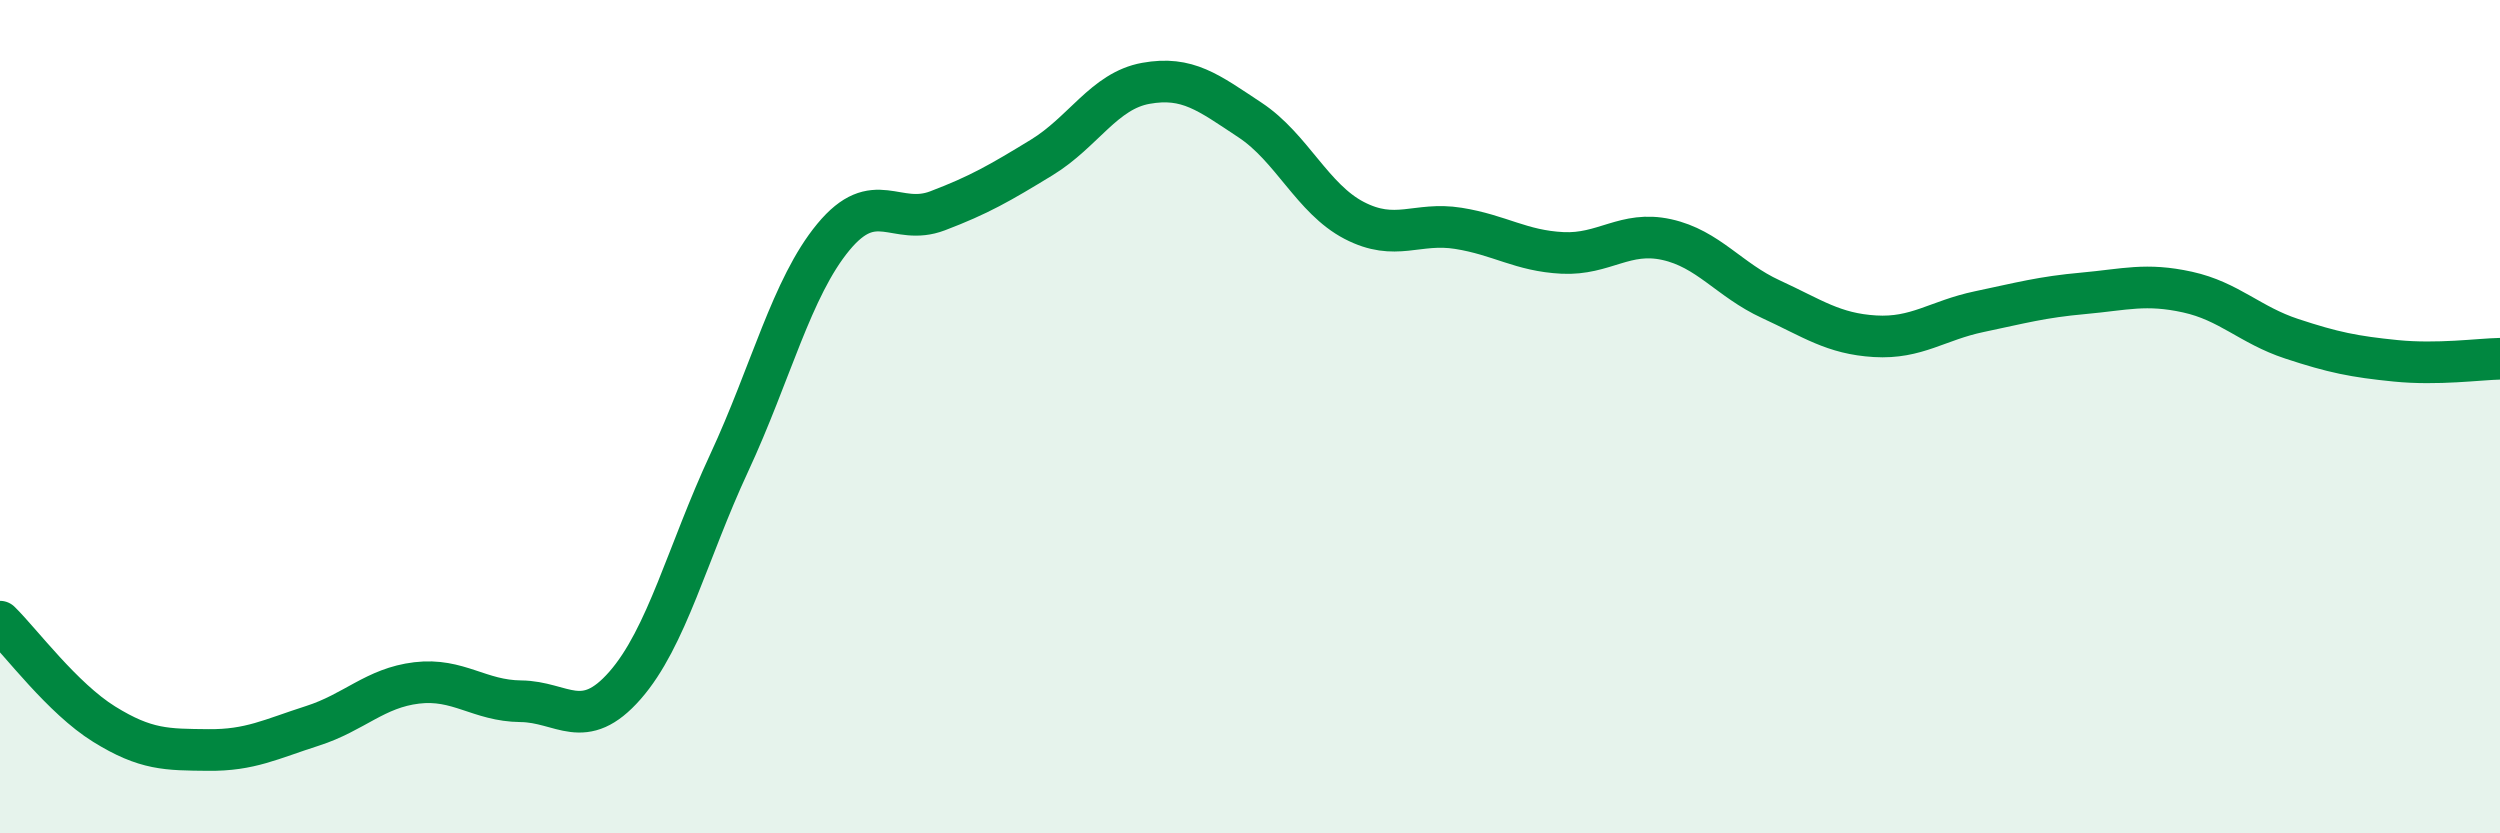
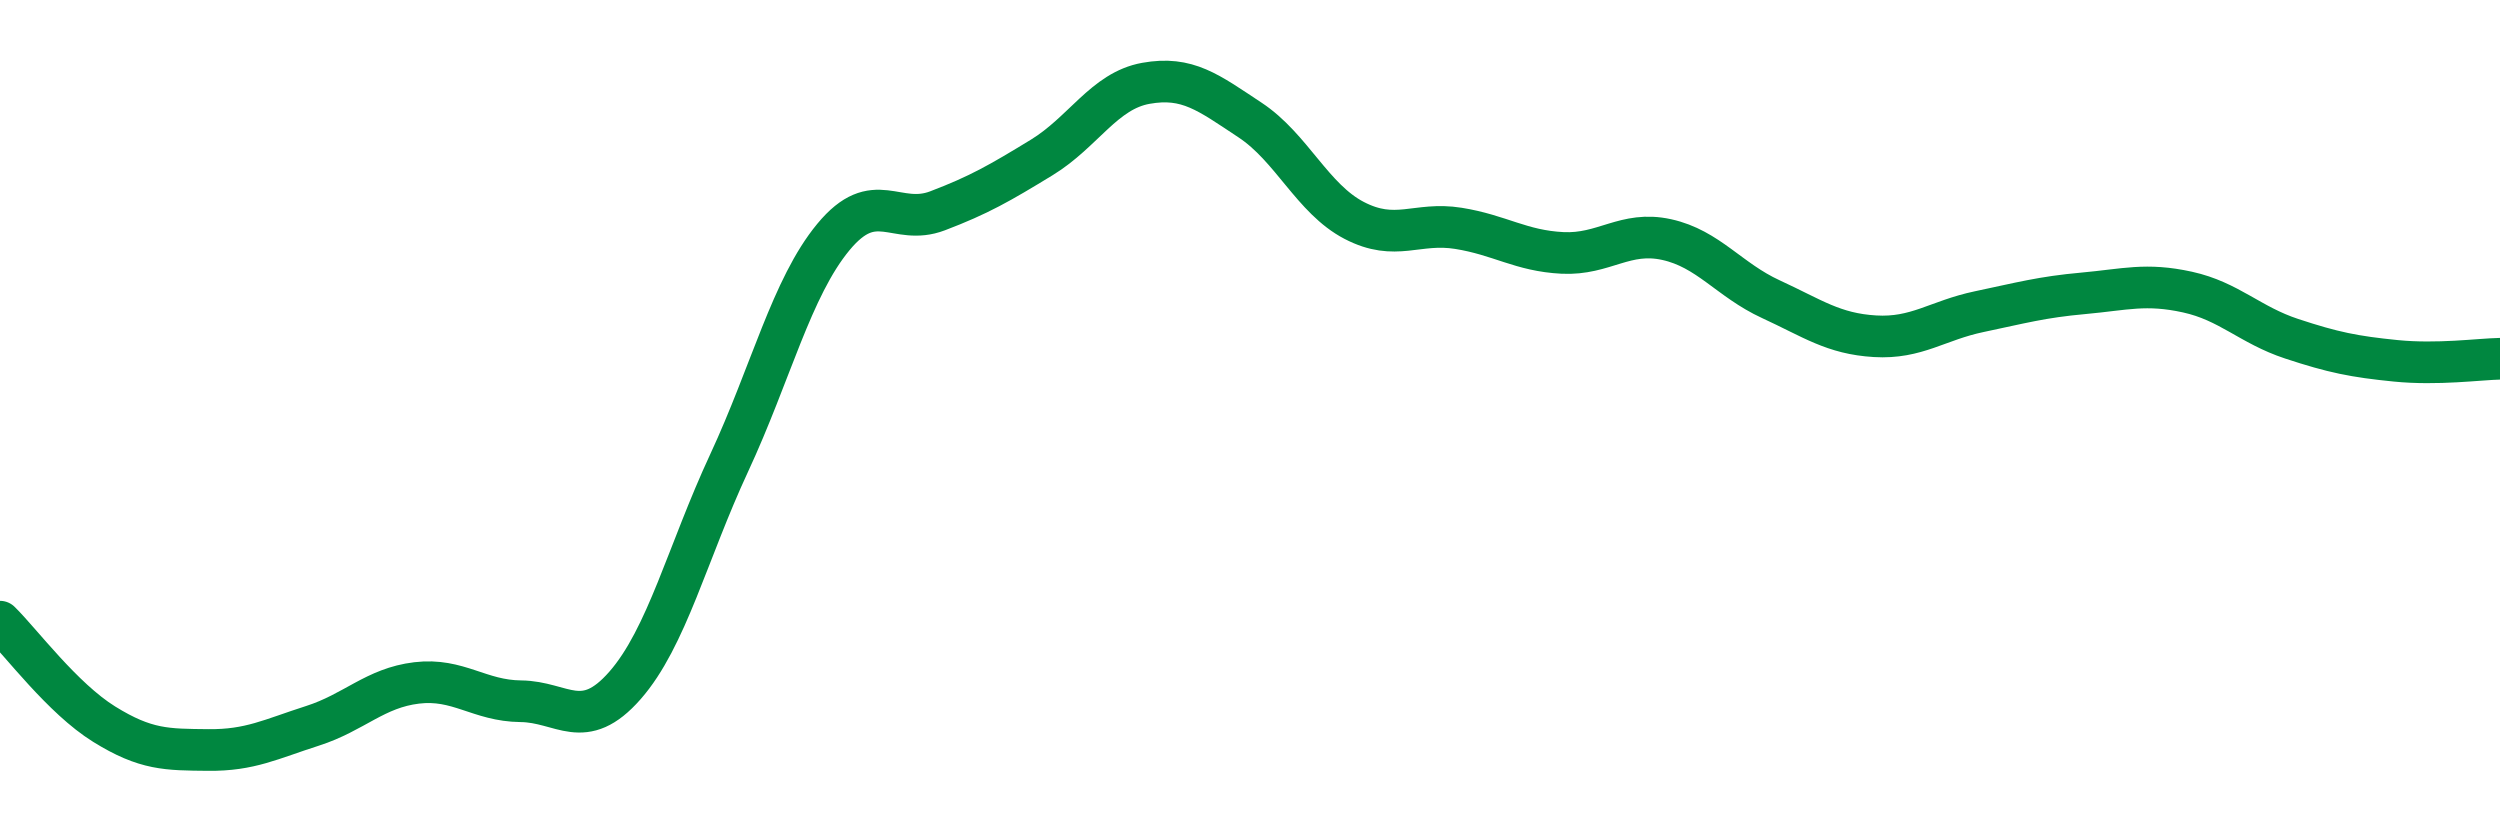
<svg xmlns="http://www.w3.org/2000/svg" width="60" height="20" viewBox="0 0 60 20">
-   <path d="M 0,14.92 C 0.5,15.41 1.5,16.76 2.5,17.38 C 3.5,18 4,17.99 5,18 C 6,18.01 6.5,17.74 7.5,17.42 C 8.5,17.1 9,16.51 10,16.39 C 11,16.27 11.5,16.82 12.5,16.83 C 13.5,16.84 14,17.59 15,16.45 C 16,15.31 16.5,13.26 17.5,11.11 C 18.5,8.96 19,6.9 20,5.69 C 21,4.48 21.5,5.44 22.5,5.06 C 23.5,4.68 24,4.39 25,3.78 C 26,3.17 26.5,2.18 27.5,2 C 28.5,1.82 29,2.22 30,2.88 C 31,3.54 31.5,4.77 32.5,5.29 C 33.5,5.81 34,5.32 35,5.48 C 36,5.64 36.5,6.02 37.5,6.07 C 38.5,6.12 39,5.53 40,5.75 C 41,5.97 41.5,6.72 42.5,7.18 C 43.5,7.64 44,8.01 45,8.07 C 46,8.13 46.5,7.69 47.5,7.48 C 48.5,7.27 49,7.13 50,7.04 C 51,6.95 51.5,6.79 52.5,7.01 C 53.5,7.23 54,7.8 55,8.13 C 56,8.46 56.5,8.56 57.5,8.66 C 58.5,8.76 59.5,8.62 60,8.61L60 20L0 20Z" fill="#008740" opacity="0.1" stroke-linecap="round" stroke-linejoin="round" />
  <path d="M 0,14.92 C 0.5,15.41 1.5,16.76 2.5,17.38 C 3.5,18 4,17.99 5,18 C 6,18.01 6.5,17.74 7.5,17.42 C 8.5,17.1 9,16.51 10,16.39 C 11,16.27 11.5,16.82 12.5,16.83 C 13.5,16.84 14,17.59 15,16.45 C 16,15.31 16.5,13.26 17.5,11.11 C 18.5,8.96 19,6.9 20,5.69 C 21,4.48 21.5,5.44 22.5,5.06 C 23.5,4.68 24,4.39 25,3.78 C 26,3.17 26.5,2.18 27.5,2 C 28.5,1.82 29,2.22 30,2.88 C 31,3.54 31.5,4.77 32.5,5.29 C 33.5,5.81 34,5.32 35,5.48 C 36,5.64 36.5,6.02 37.5,6.07 C 38.5,6.12 39,5.53 40,5.75 C 41,5.97 41.5,6.72 42.5,7.18 C 43.5,7.64 44,8.01 45,8.07 C 46,8.13 46.5,7.69 47.5,7.48 C 48.5,7.27 49,7.13 50,7.04 C 51,6.95 51.5,6.79 52.5,7.01 C 53.5,7.23 54,7.8 55,8.13 C 56,8.46 56.5,8.56 57.5,8.66 C 58.5,8.76 59.5,8.62 60,8.61" stroke="#008740" stroke-width="1" fill="none" stroke-linecap="round" stroke-linejoin="round" />
</svg>